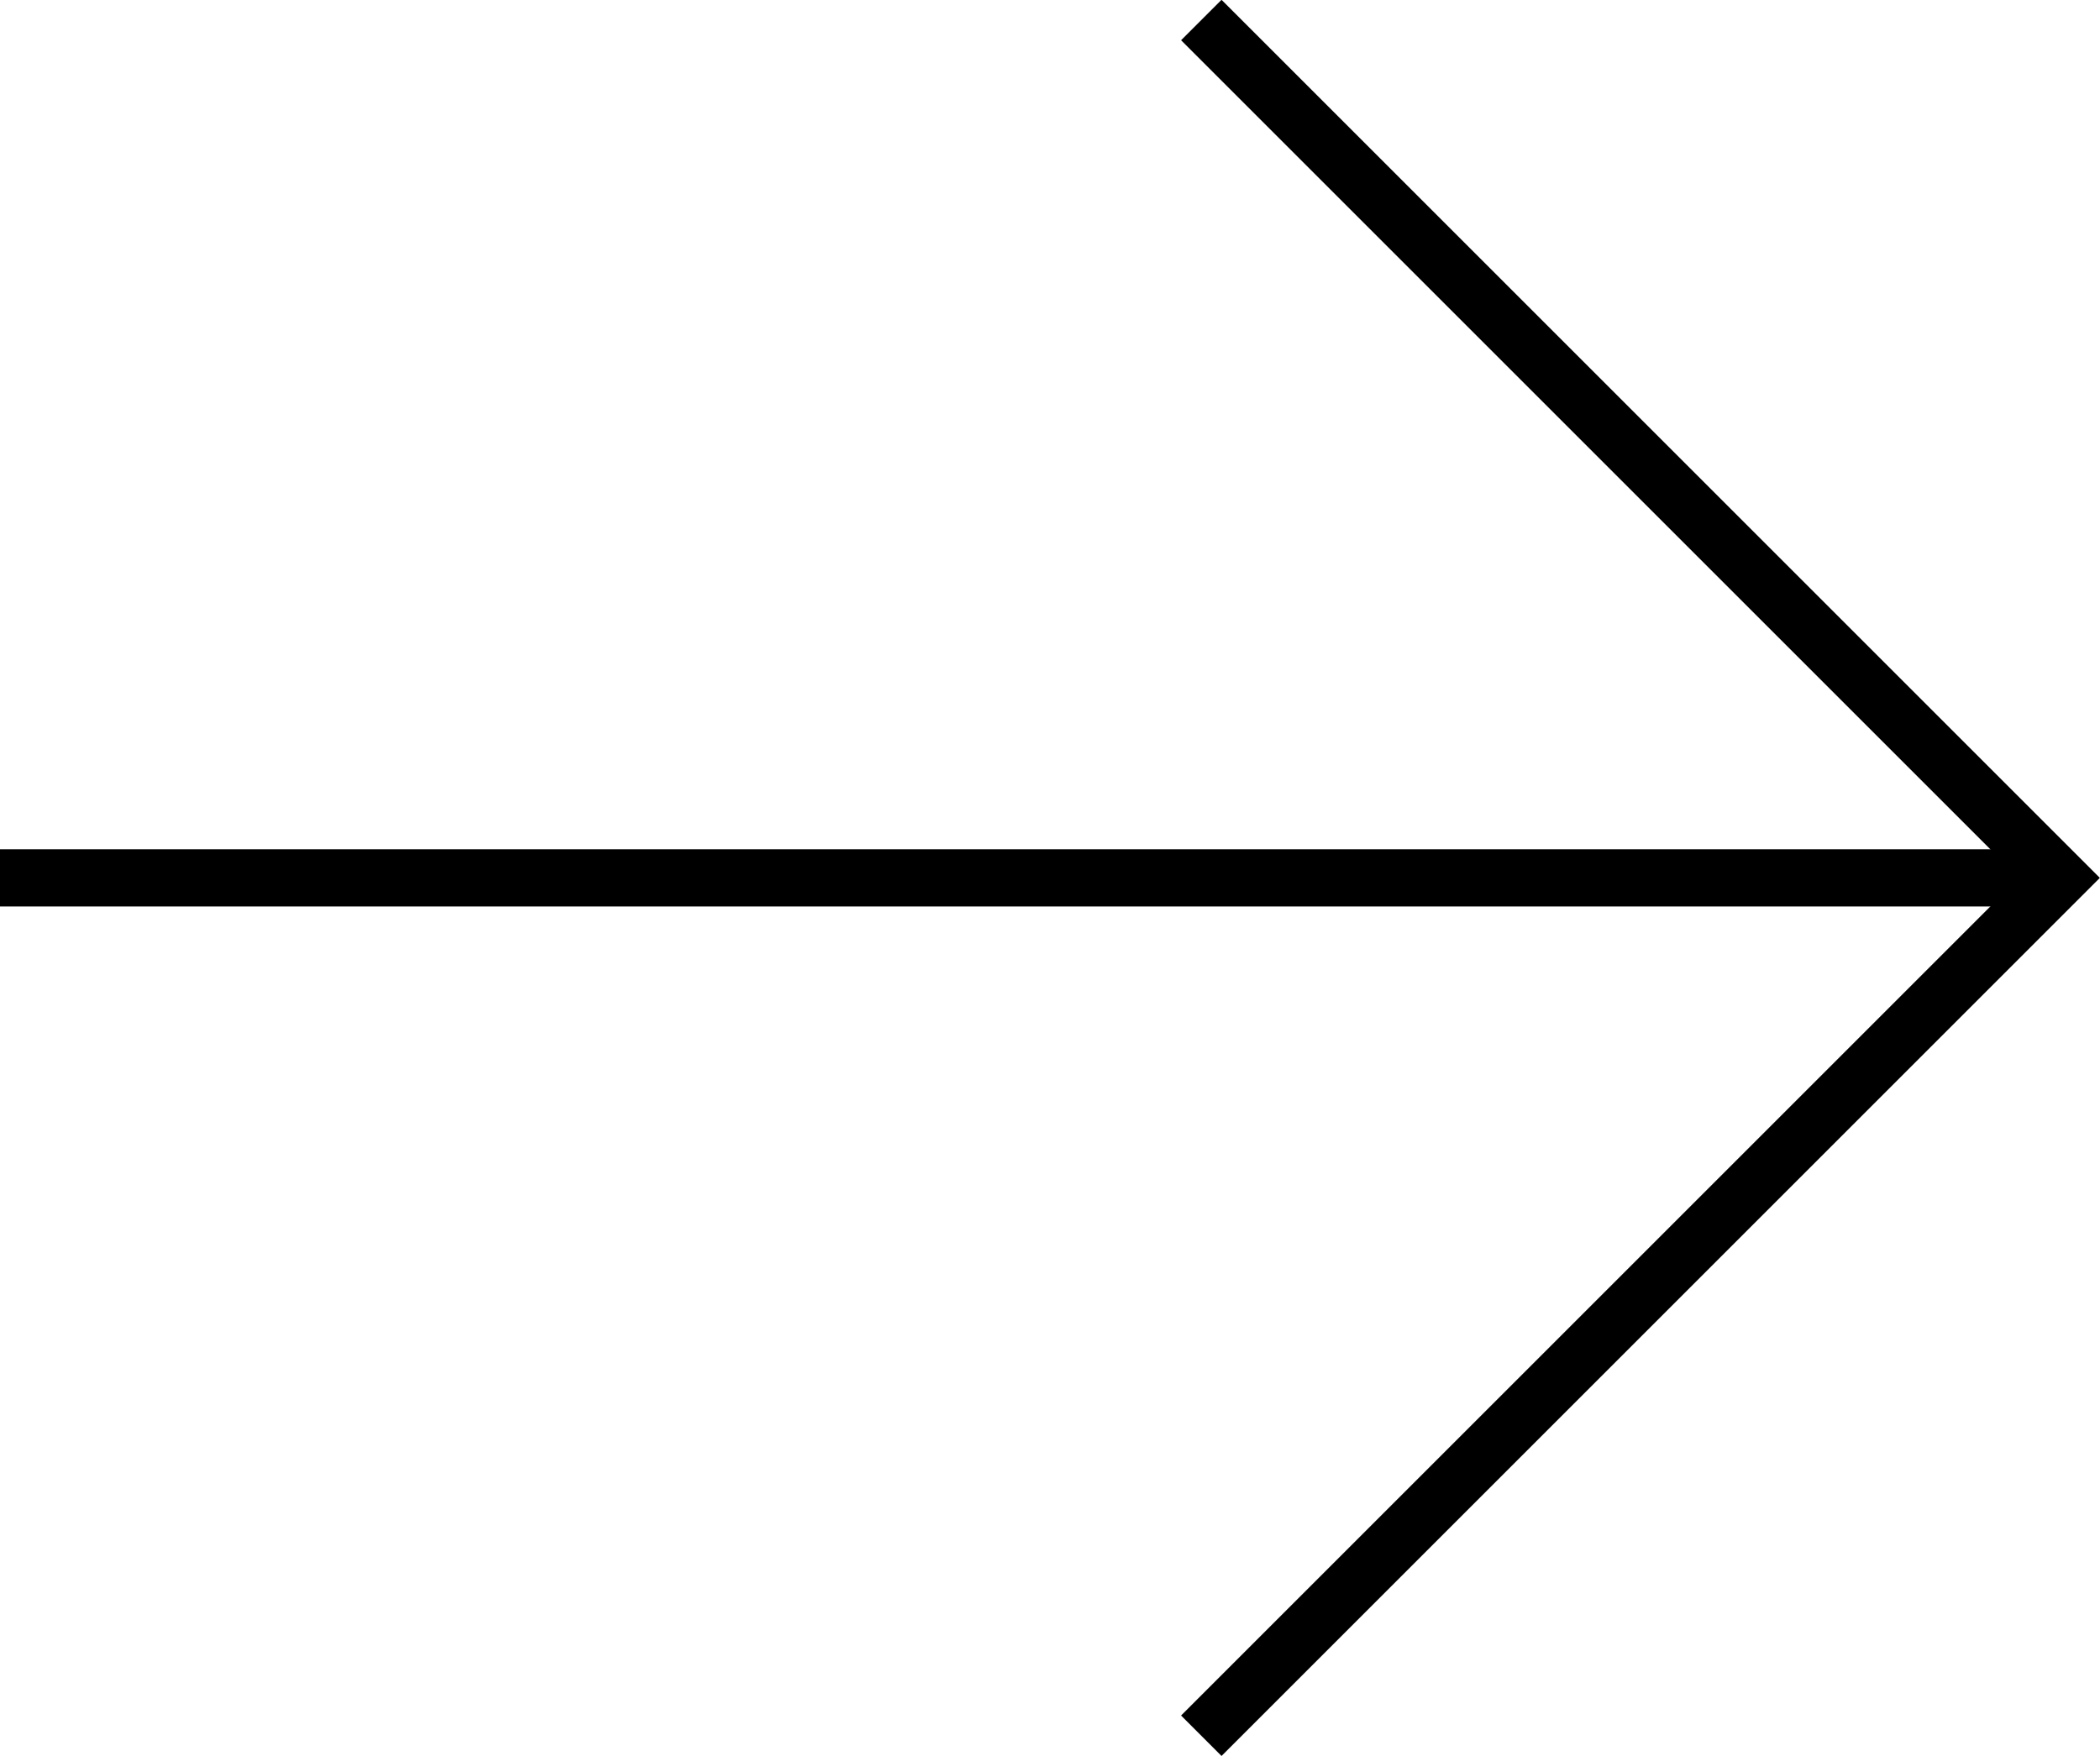
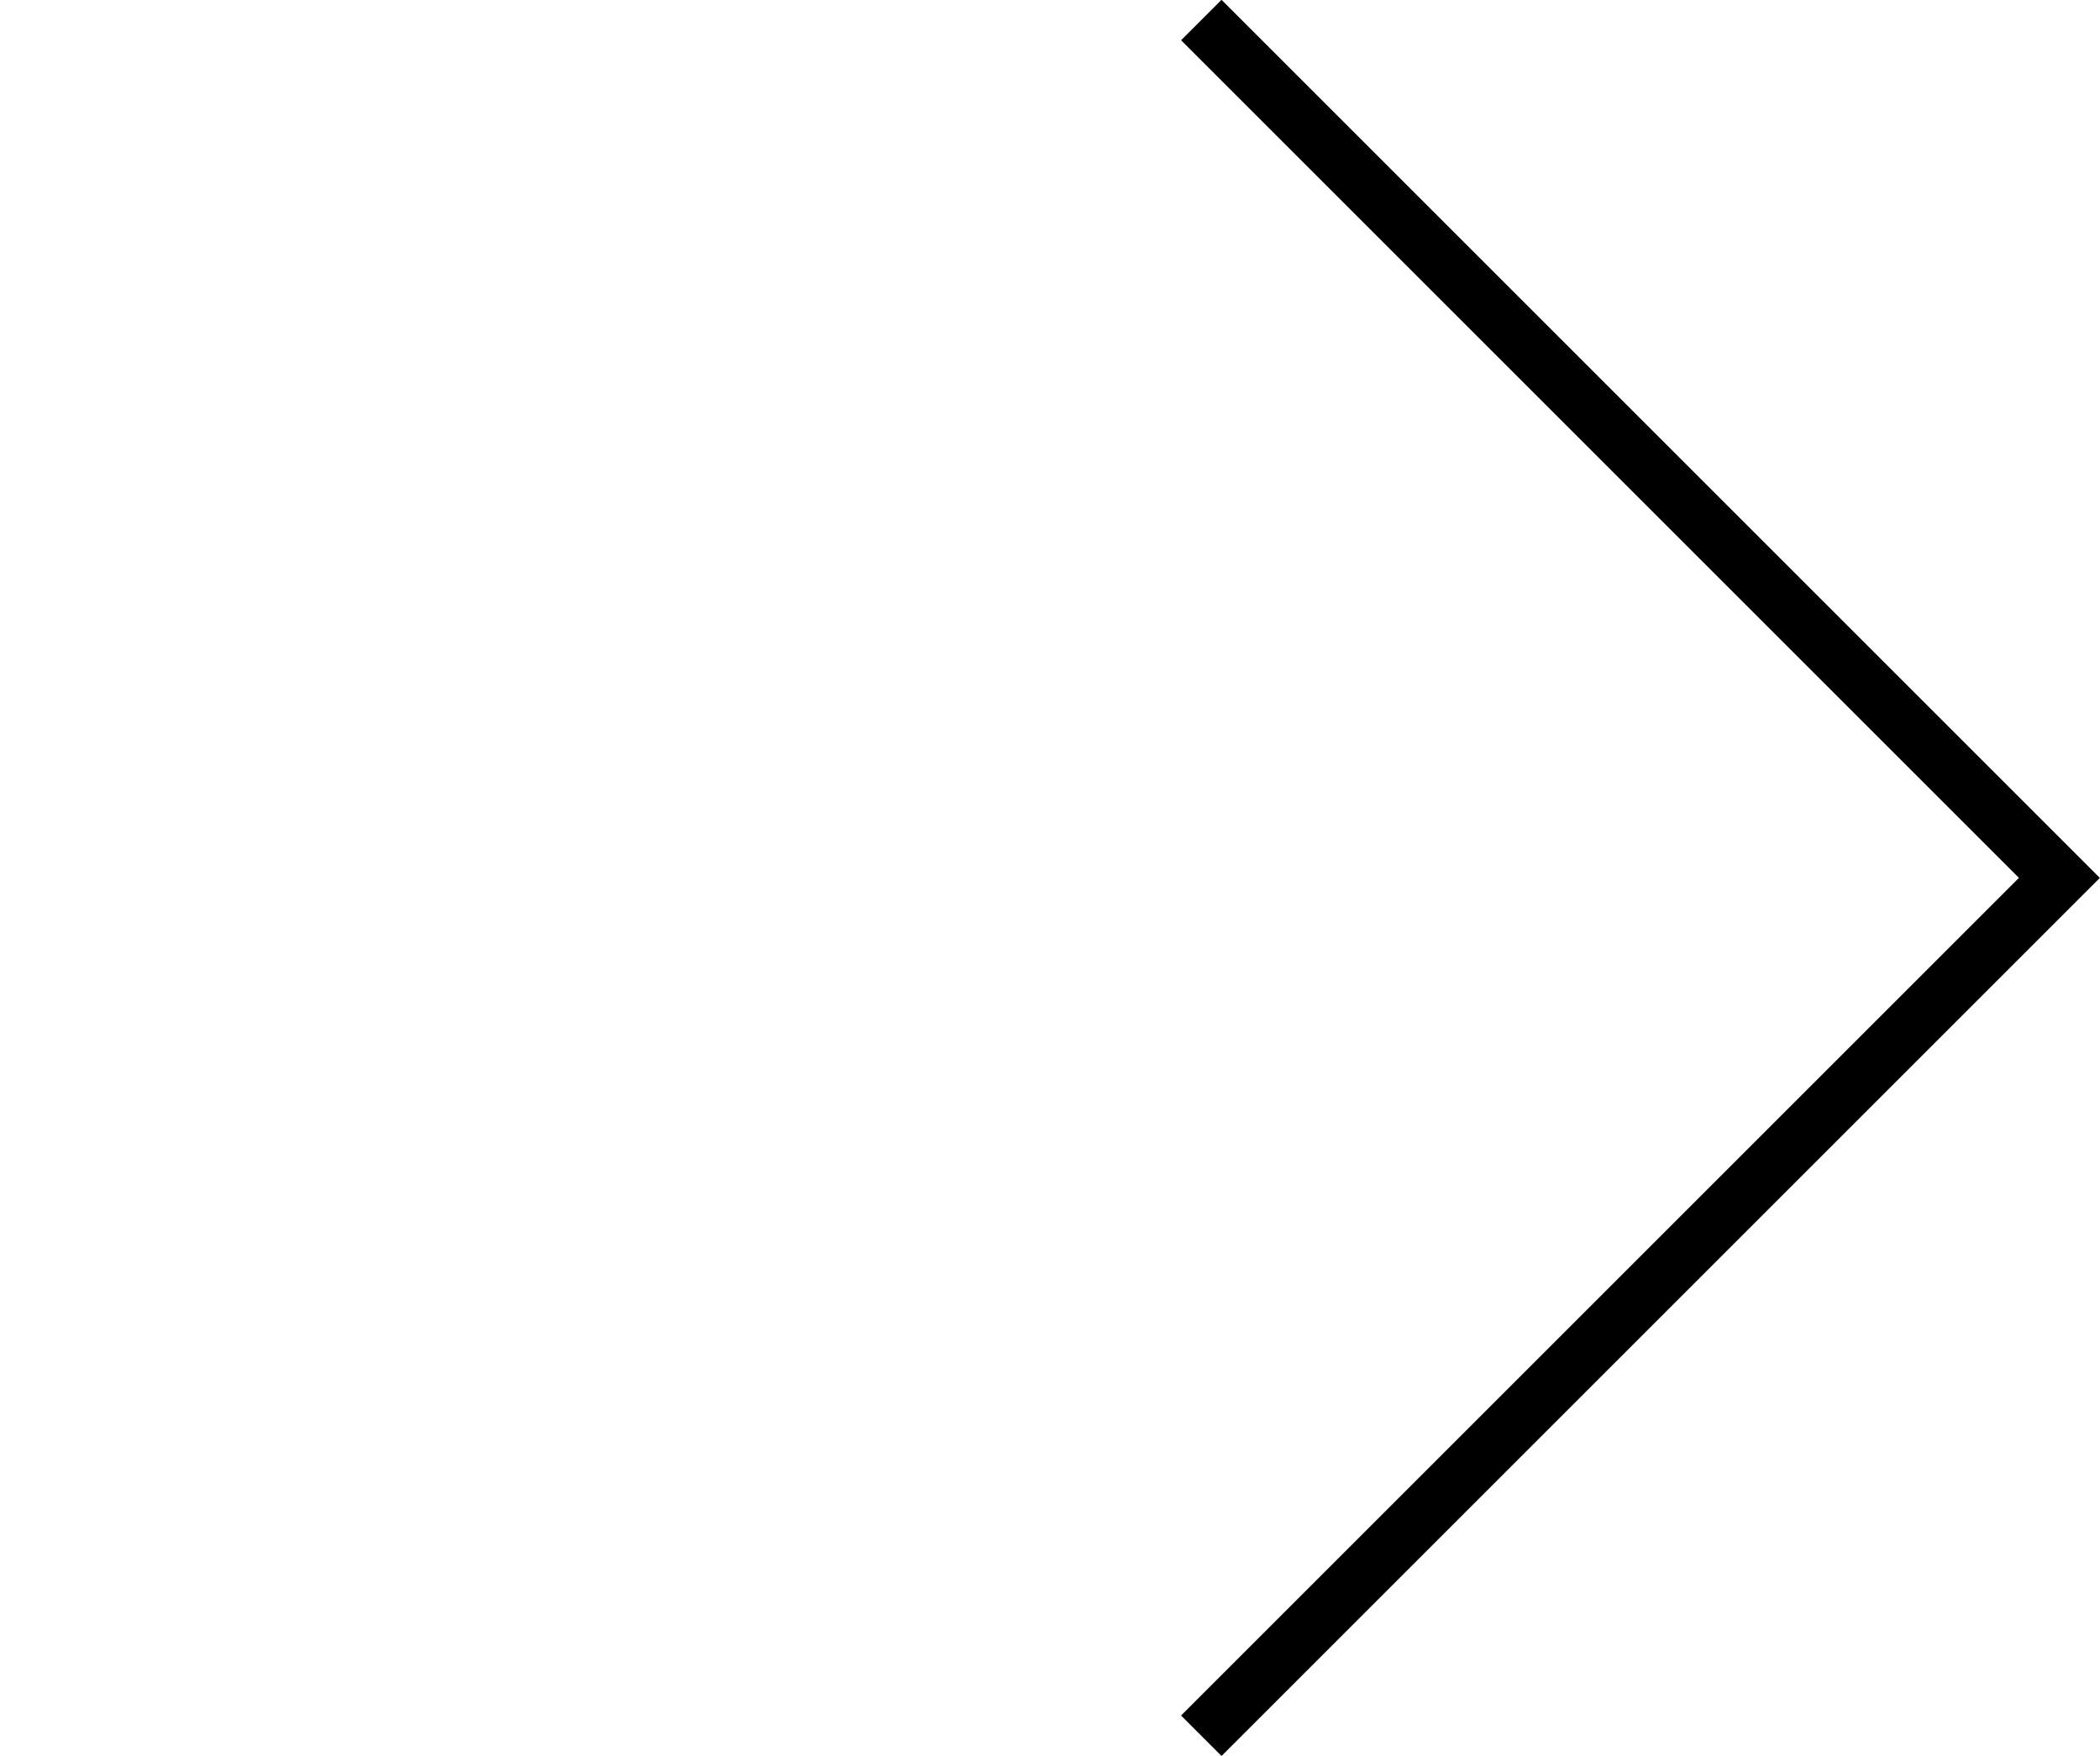
<svg xmlns="http://www.w3.org/2000/svg" id="Ebene_1" data-name="Ebene 1" viewBox="0 0 36.71 30.71">
  <defs>
    <style>.cls-1{fill:none;stroke:#000;}</style>
  </defs>
-   <line id="Linie_1" data-name="Linie 1" class="cls-1" y1="15.35" x2="36" y2="15.35" />
  <polyline id="Linie_3" data-name="Linie 3" class="cls-1" points="21 30.35 36 15.35 21 0.35" />
</svg>